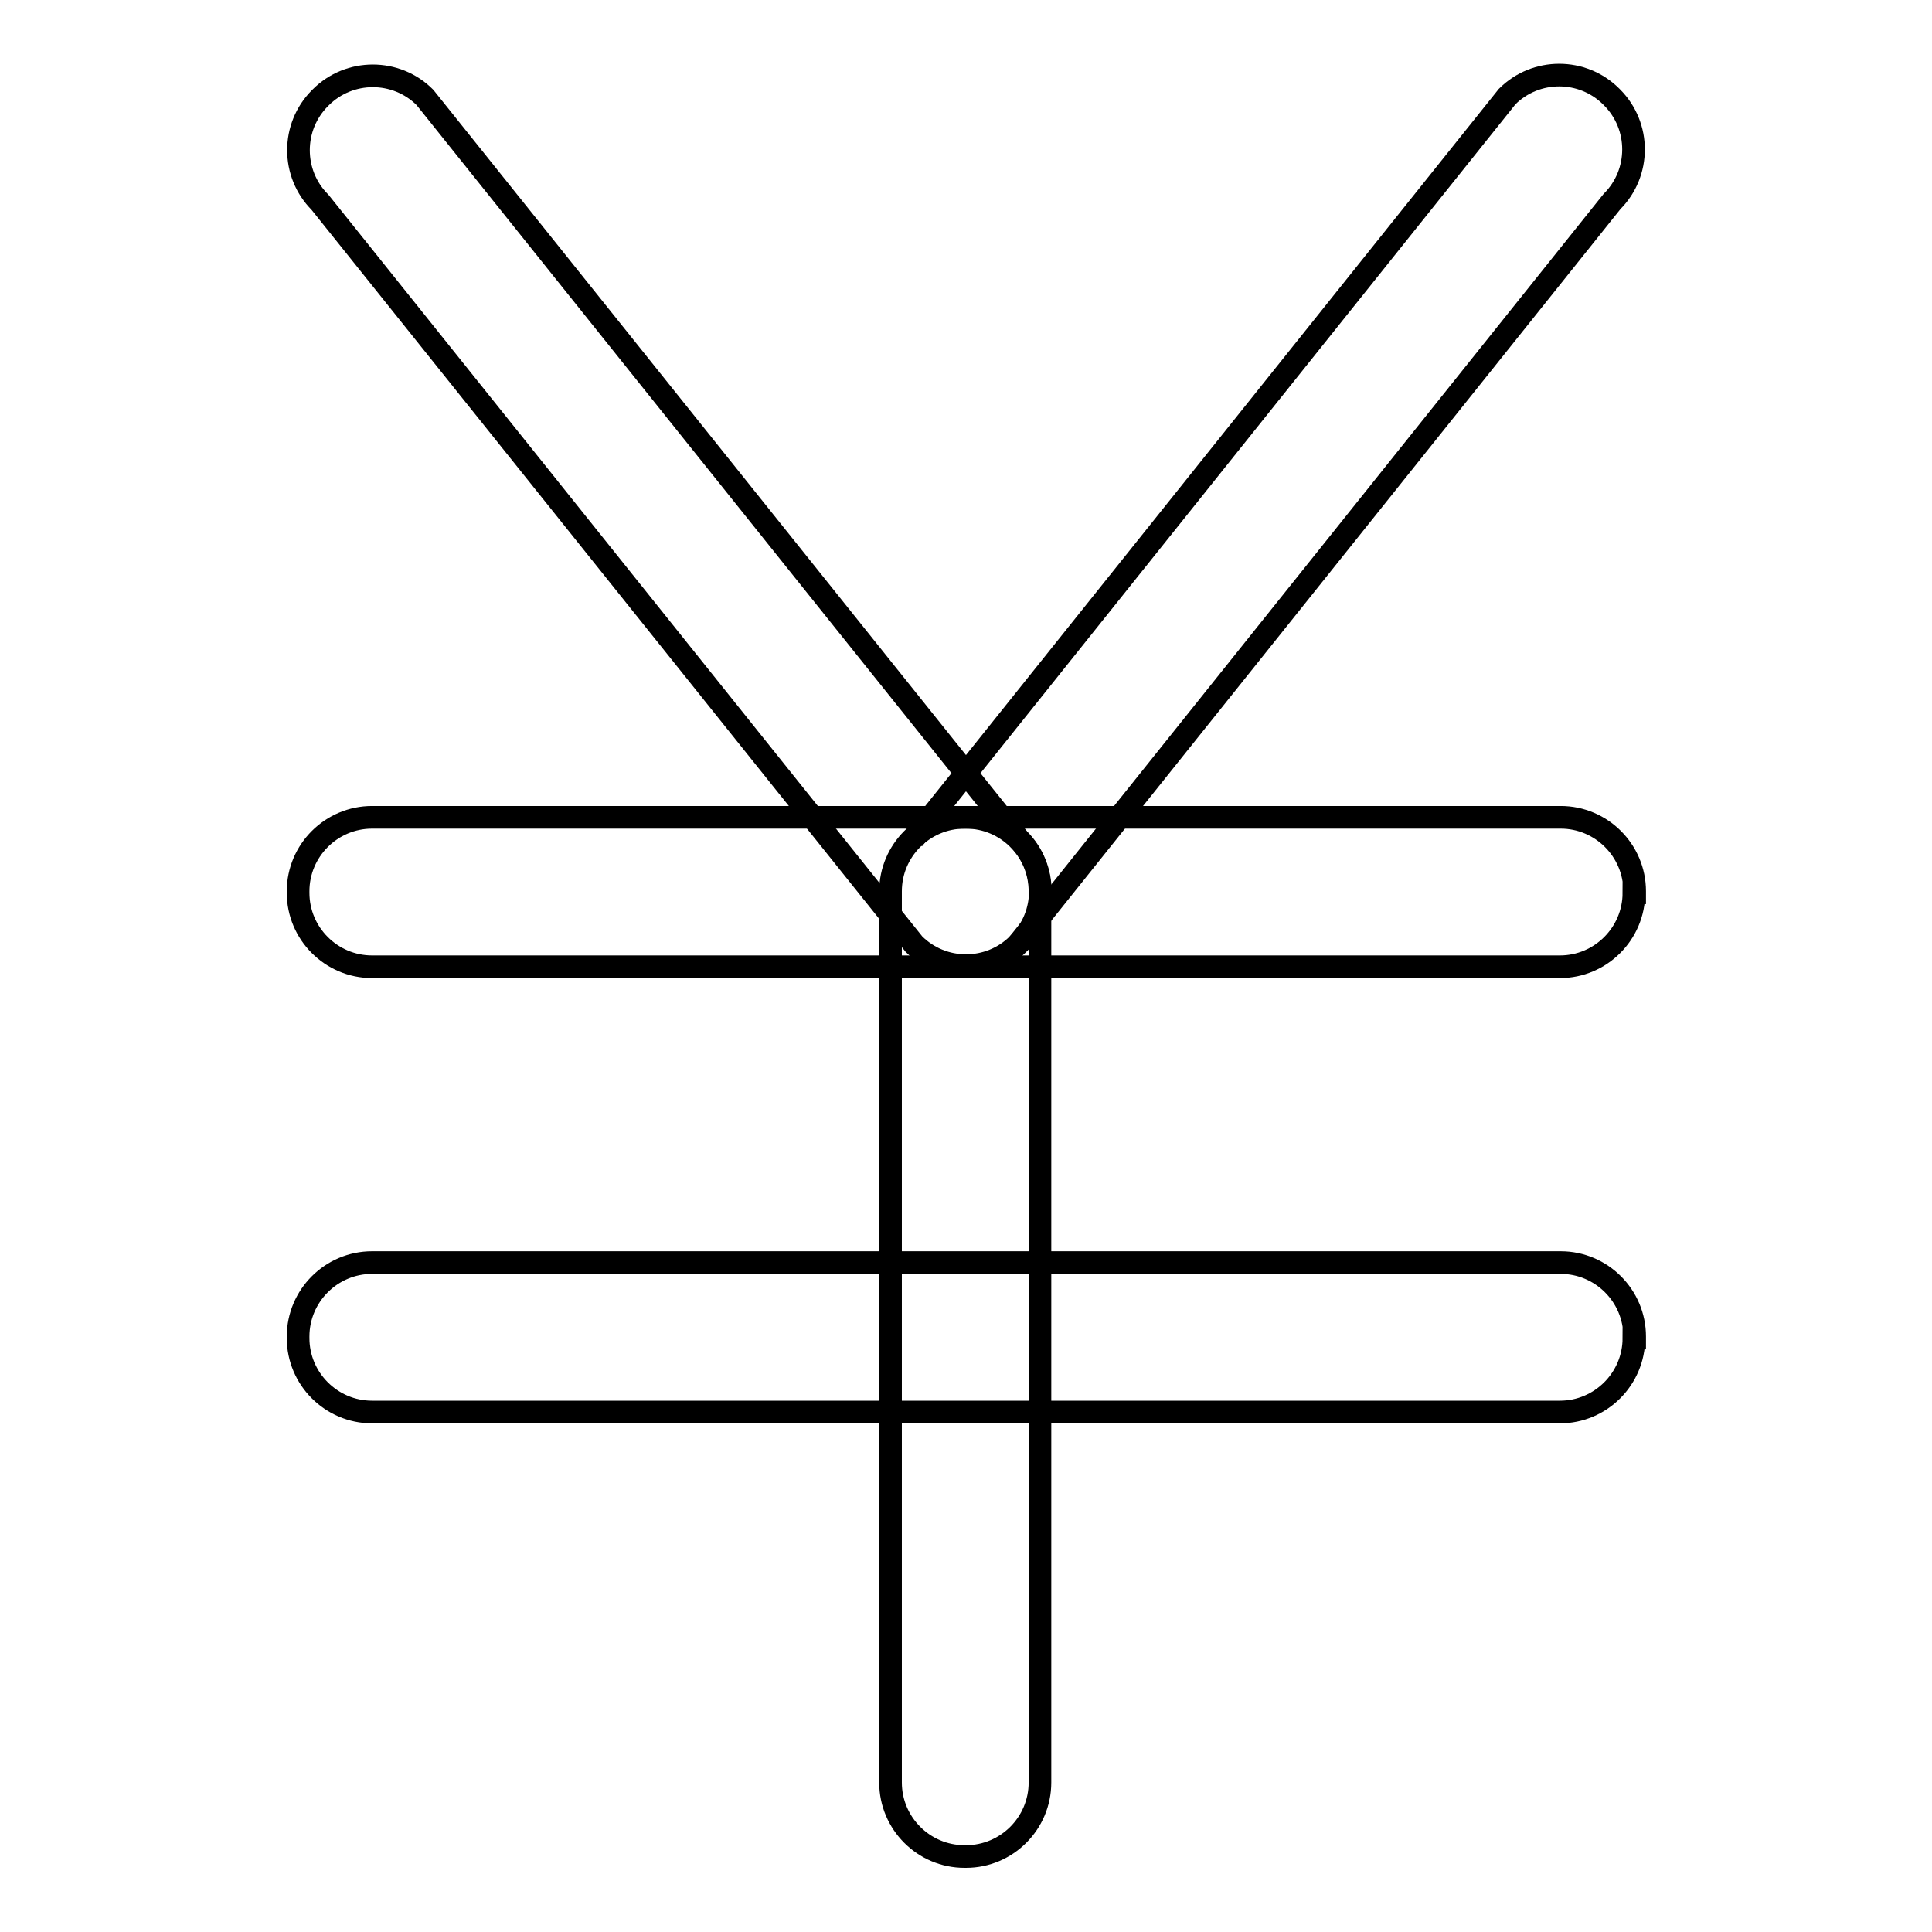
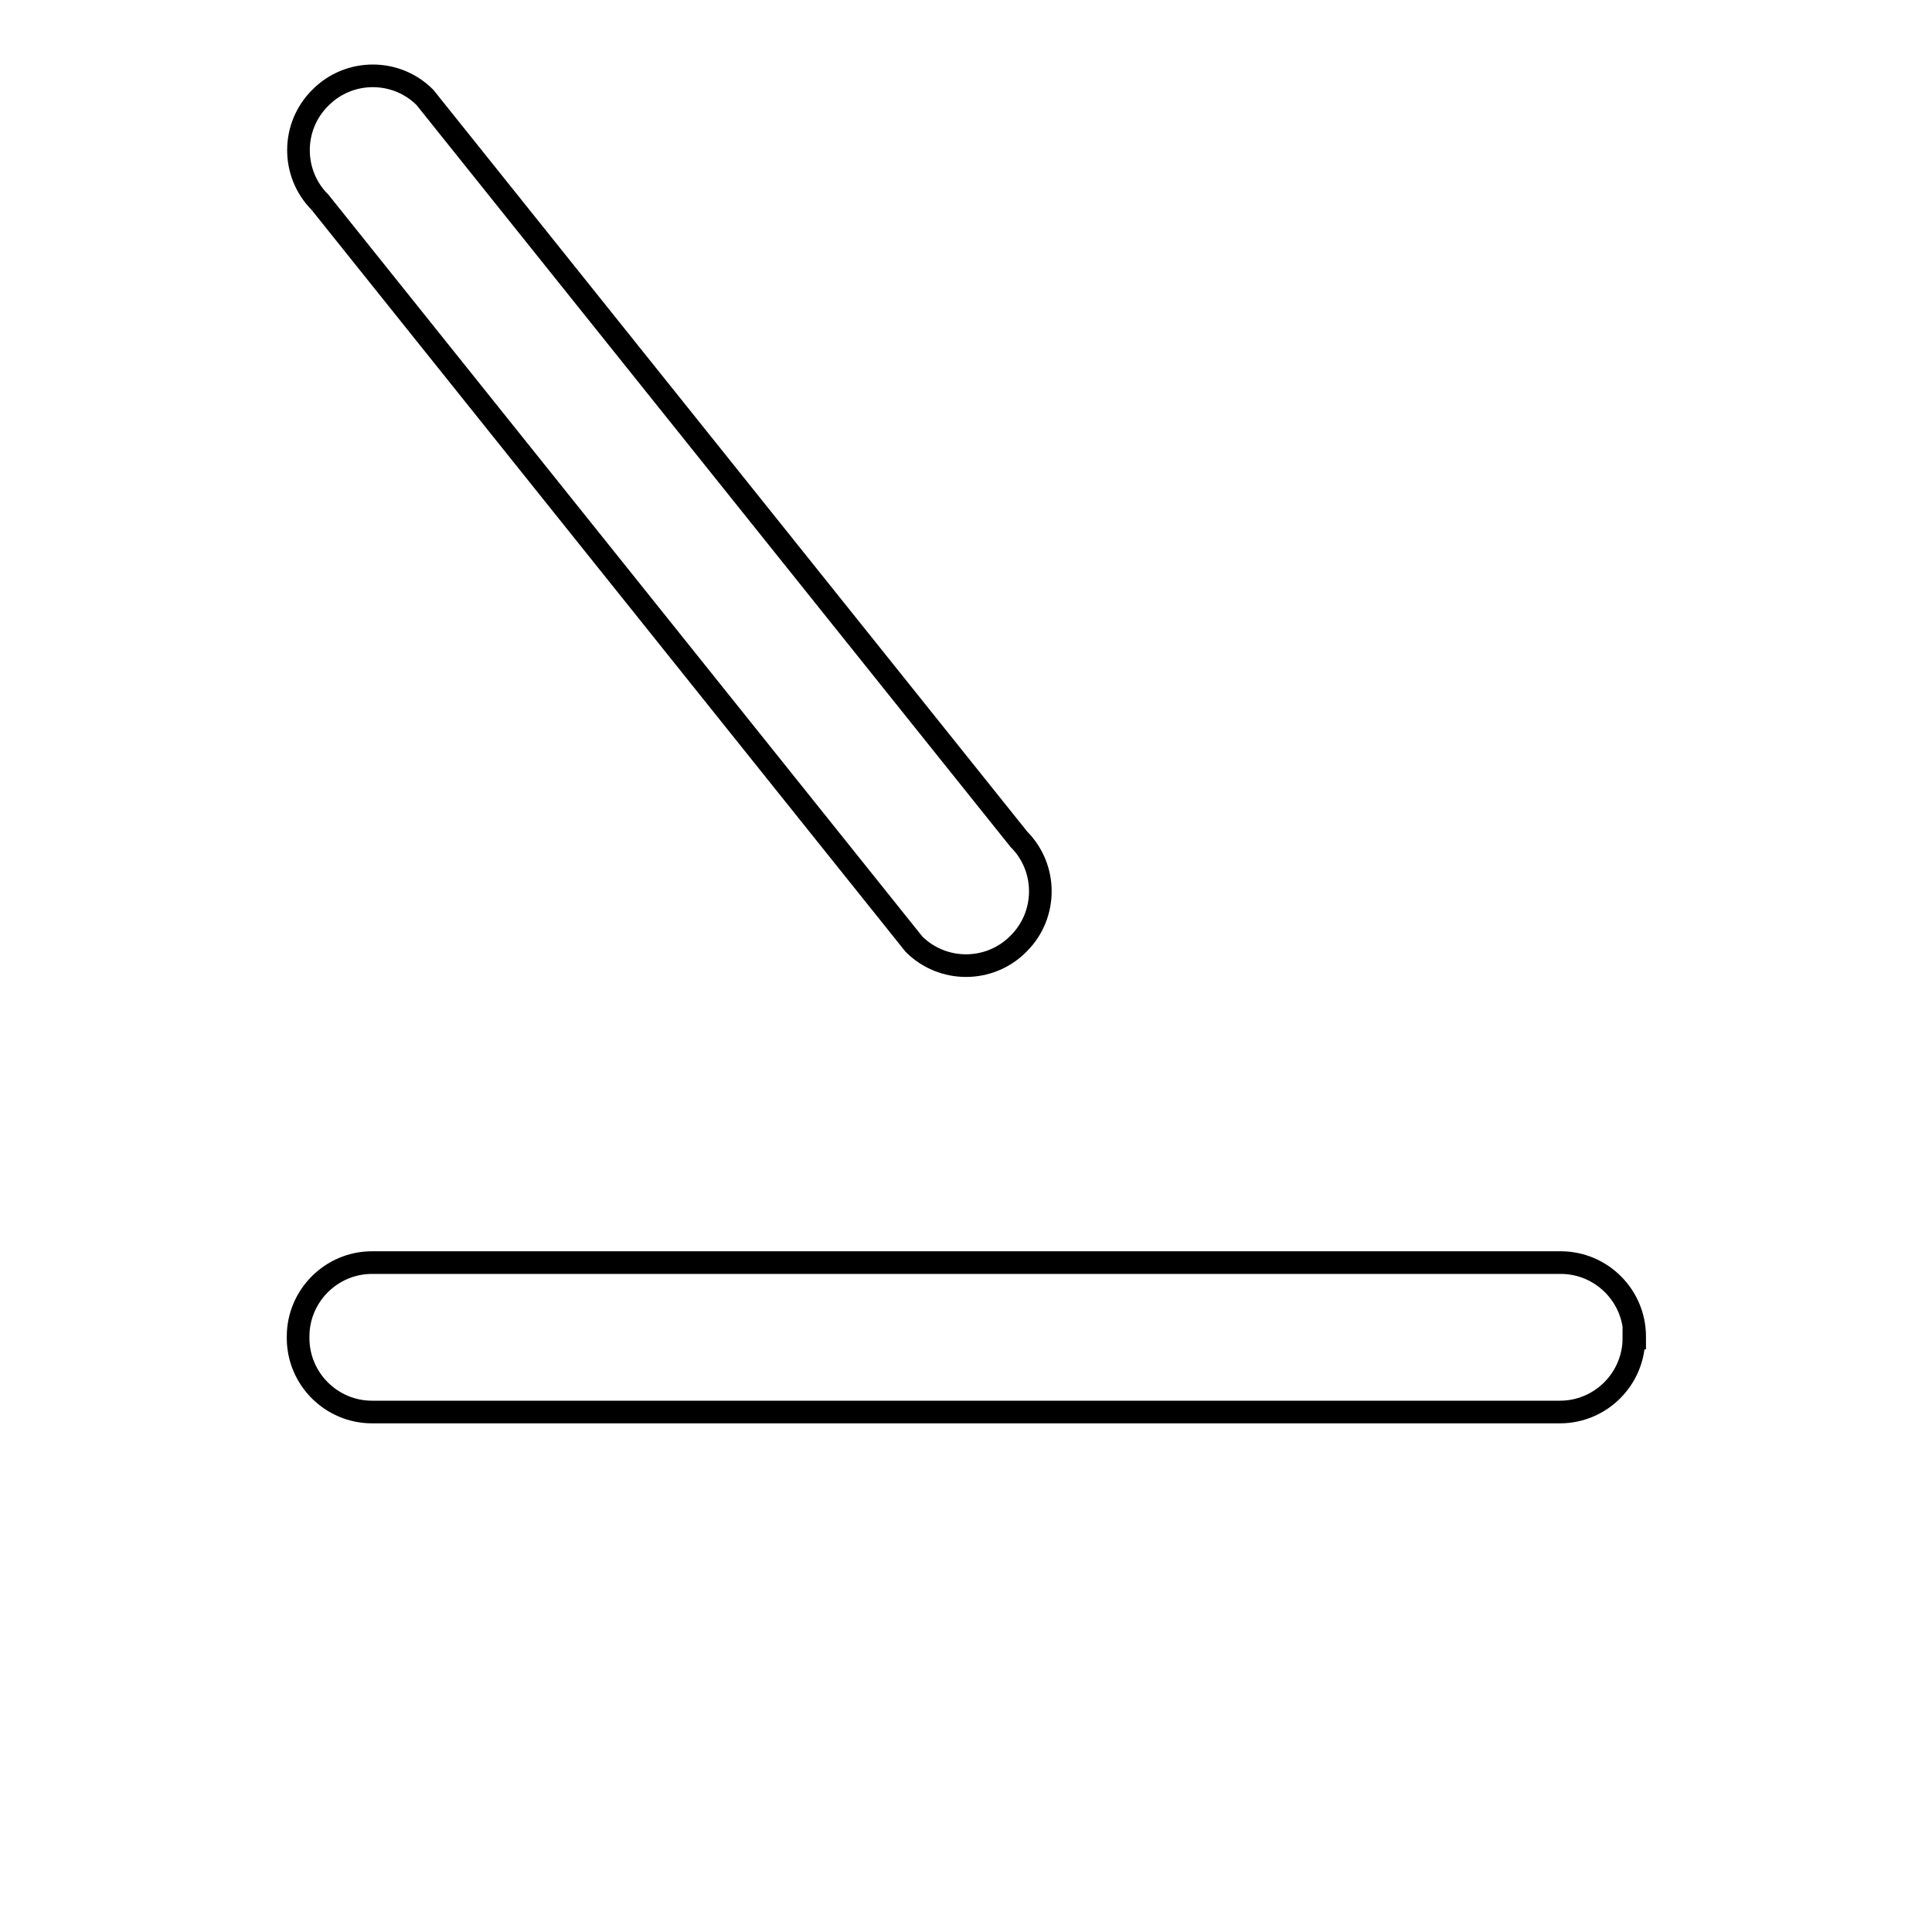
<svg xmlns="http://www.w3.org/2000/svg" version="1.1" x="0px" y="0px" viewBox="0 0 256 256" enable-background="new 0 0 256 256" xml:space="preserve">
  <g>
    <g>
-       <path stroke-width="3" fill-opacity="0" stroke="#000000" d="M216.5,118.3c0,5.4-4.4,9.8-9.8,9.8H49.3c-5.4,0-9.8-4.4-9.8-9.8v-0.2c0-5.4,4.4-9.8,9.8-9.8h157.5c5.4,0,9.8,4.4,9.8,9.8V118.3z" />
-       <path stroke-width="3" fill-opacity="0" stroke="#000000" d="M137.8,236.2c0,5.4-4.4,9.8-9.8,9.8h-0.2c-5.4,0-9.8-4.4-9.8-9.8V118.1c0-5.4,4.4-9.8,9.8-9.8h0.2c5.4,0,9.8,4.4,9.8,9.8V236.2z" />
      <path stroke-width="3" fill-opacity="0" stroke="#000000" d="M216.5,177.3c0,5.4-4.4,9.8-9.8,9.8H49.3c-5.4,0-9.8-4.4-9.8-9.8v-0.2c0-5.4,4.4-9.8,9.8-9.8h157.5c5.4,0,9.8,4.4,9.8,9.8V177.3z" />
      <path stroke-width="3" fill-opacity="0" stroke="#000000" d="M135,111.2c3.8,3.8,3.8,10,0,13.8l-0.1,0.1c-3.8,3.8-10,3.8-13.8,0L42.4,26.8c-3.8-3.8-3.8-10,0-13.8l0.1-0.1c3.8-3.8,10-3.8,13.8,0L135,111.2z" />
-       <path stroke-width="3" fill-opacity="0" stroke="#000000" d="M134.9,125.1l78.7-98.4c3.8-3.8,3.8-10,0-13.8l-0.1-0.1c-3.8-3.8-10-3.8-13.8,0L121,111.2" />
    </g>
  </g>
</svg>